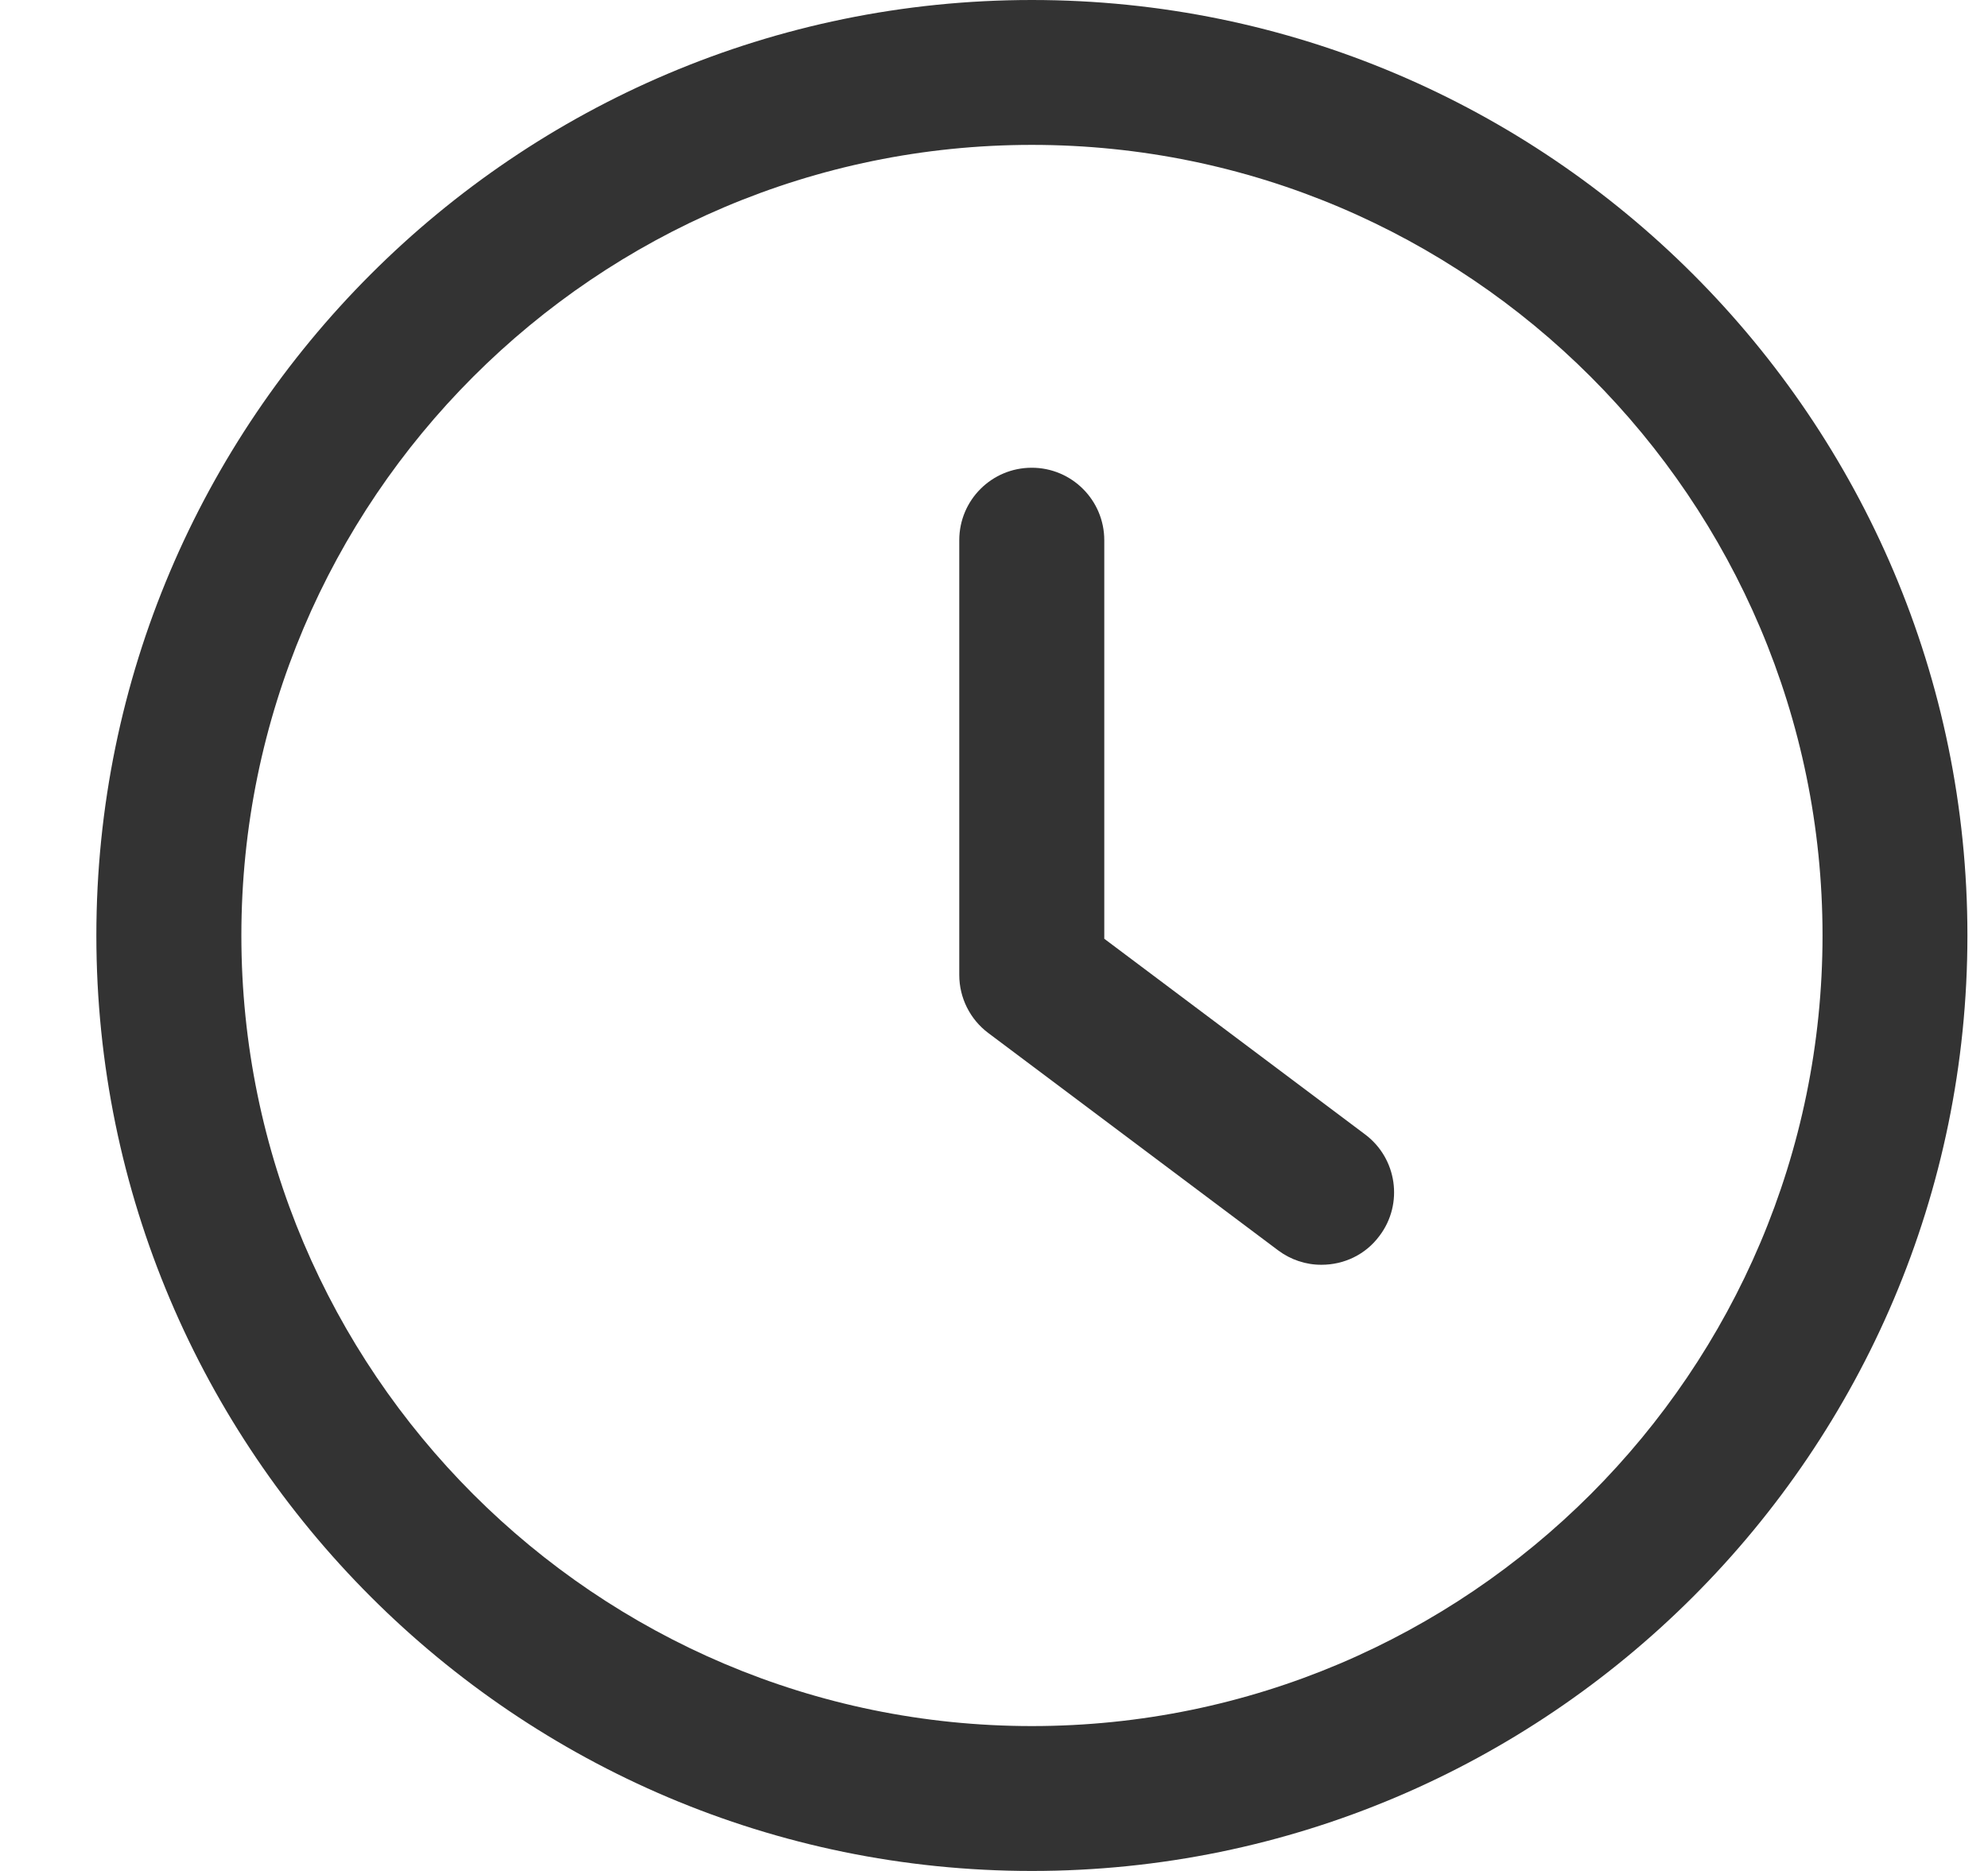
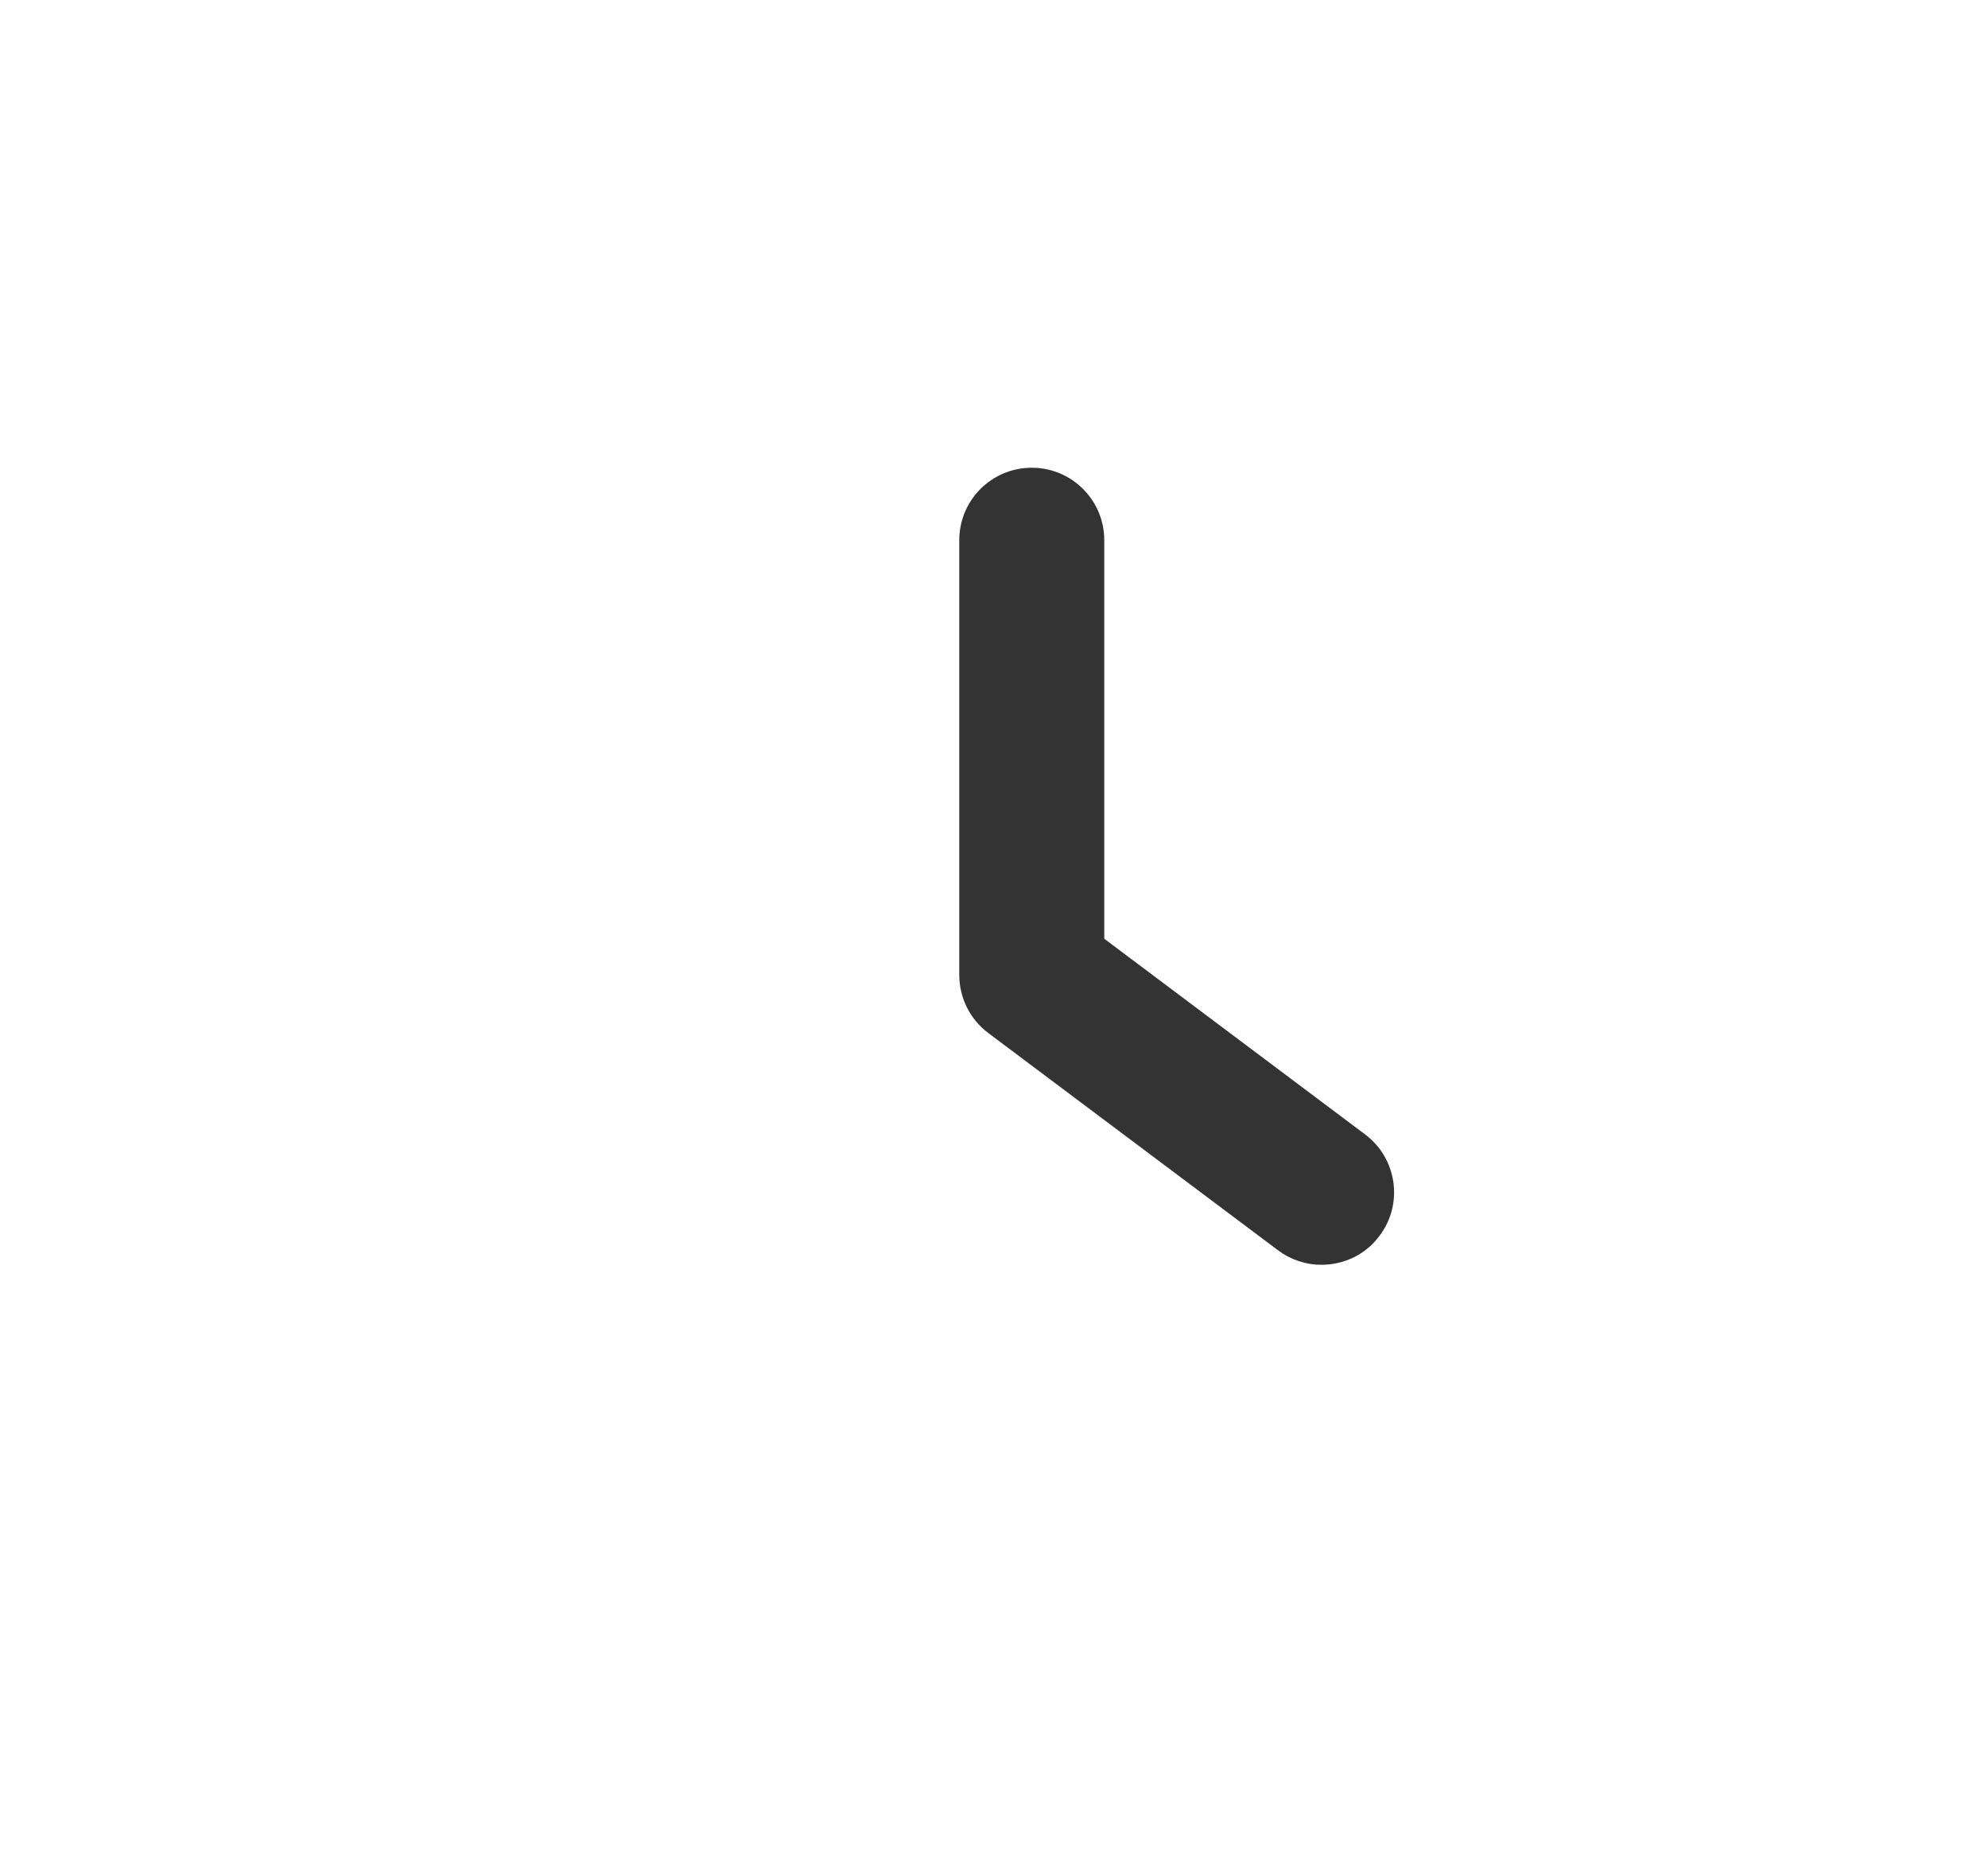
<svg xmlns="http://www.w3.org/2000/svg" width="17" height="16" viewBox="0 0 17 16" fill="none">
  <path d="M11.673 9.701L9.443 8.028V4.62C9.443 4.277 9.165 4 8.823 4C8.48 4 8.203 4.277 8.203 4.62V8.338C8.203 8.533 8.295 8.717 8.451 8.834L10.93 10.693C11.037 10.773 11.167 10.817 11.301 10.816C11.49 10.816 11.676 10.732 11.797 10.568C12.003 10.295 11.947 9.906 11.673 9.701Z" fill="#333333" />
-   <path d="M8.824 0C4.413 0 0.824 3.589 0.824 8C0.824 12.412 4.413 16 8.824 16C13.236 16 16.824 12.412 16.824 8C16.824 3.589 13.236 0 8.824 0ZM8.824 14.761C5.097 14.761 2.064 11.727 2.064 8C2.064 4.273 5.097 1.239 8.824 1.239C12.552 1.239 15.585 4.273 15.585 8C15.585 11.727 12.552 14.761 8.824 14.761Z" fill="#333333" />
</svg>